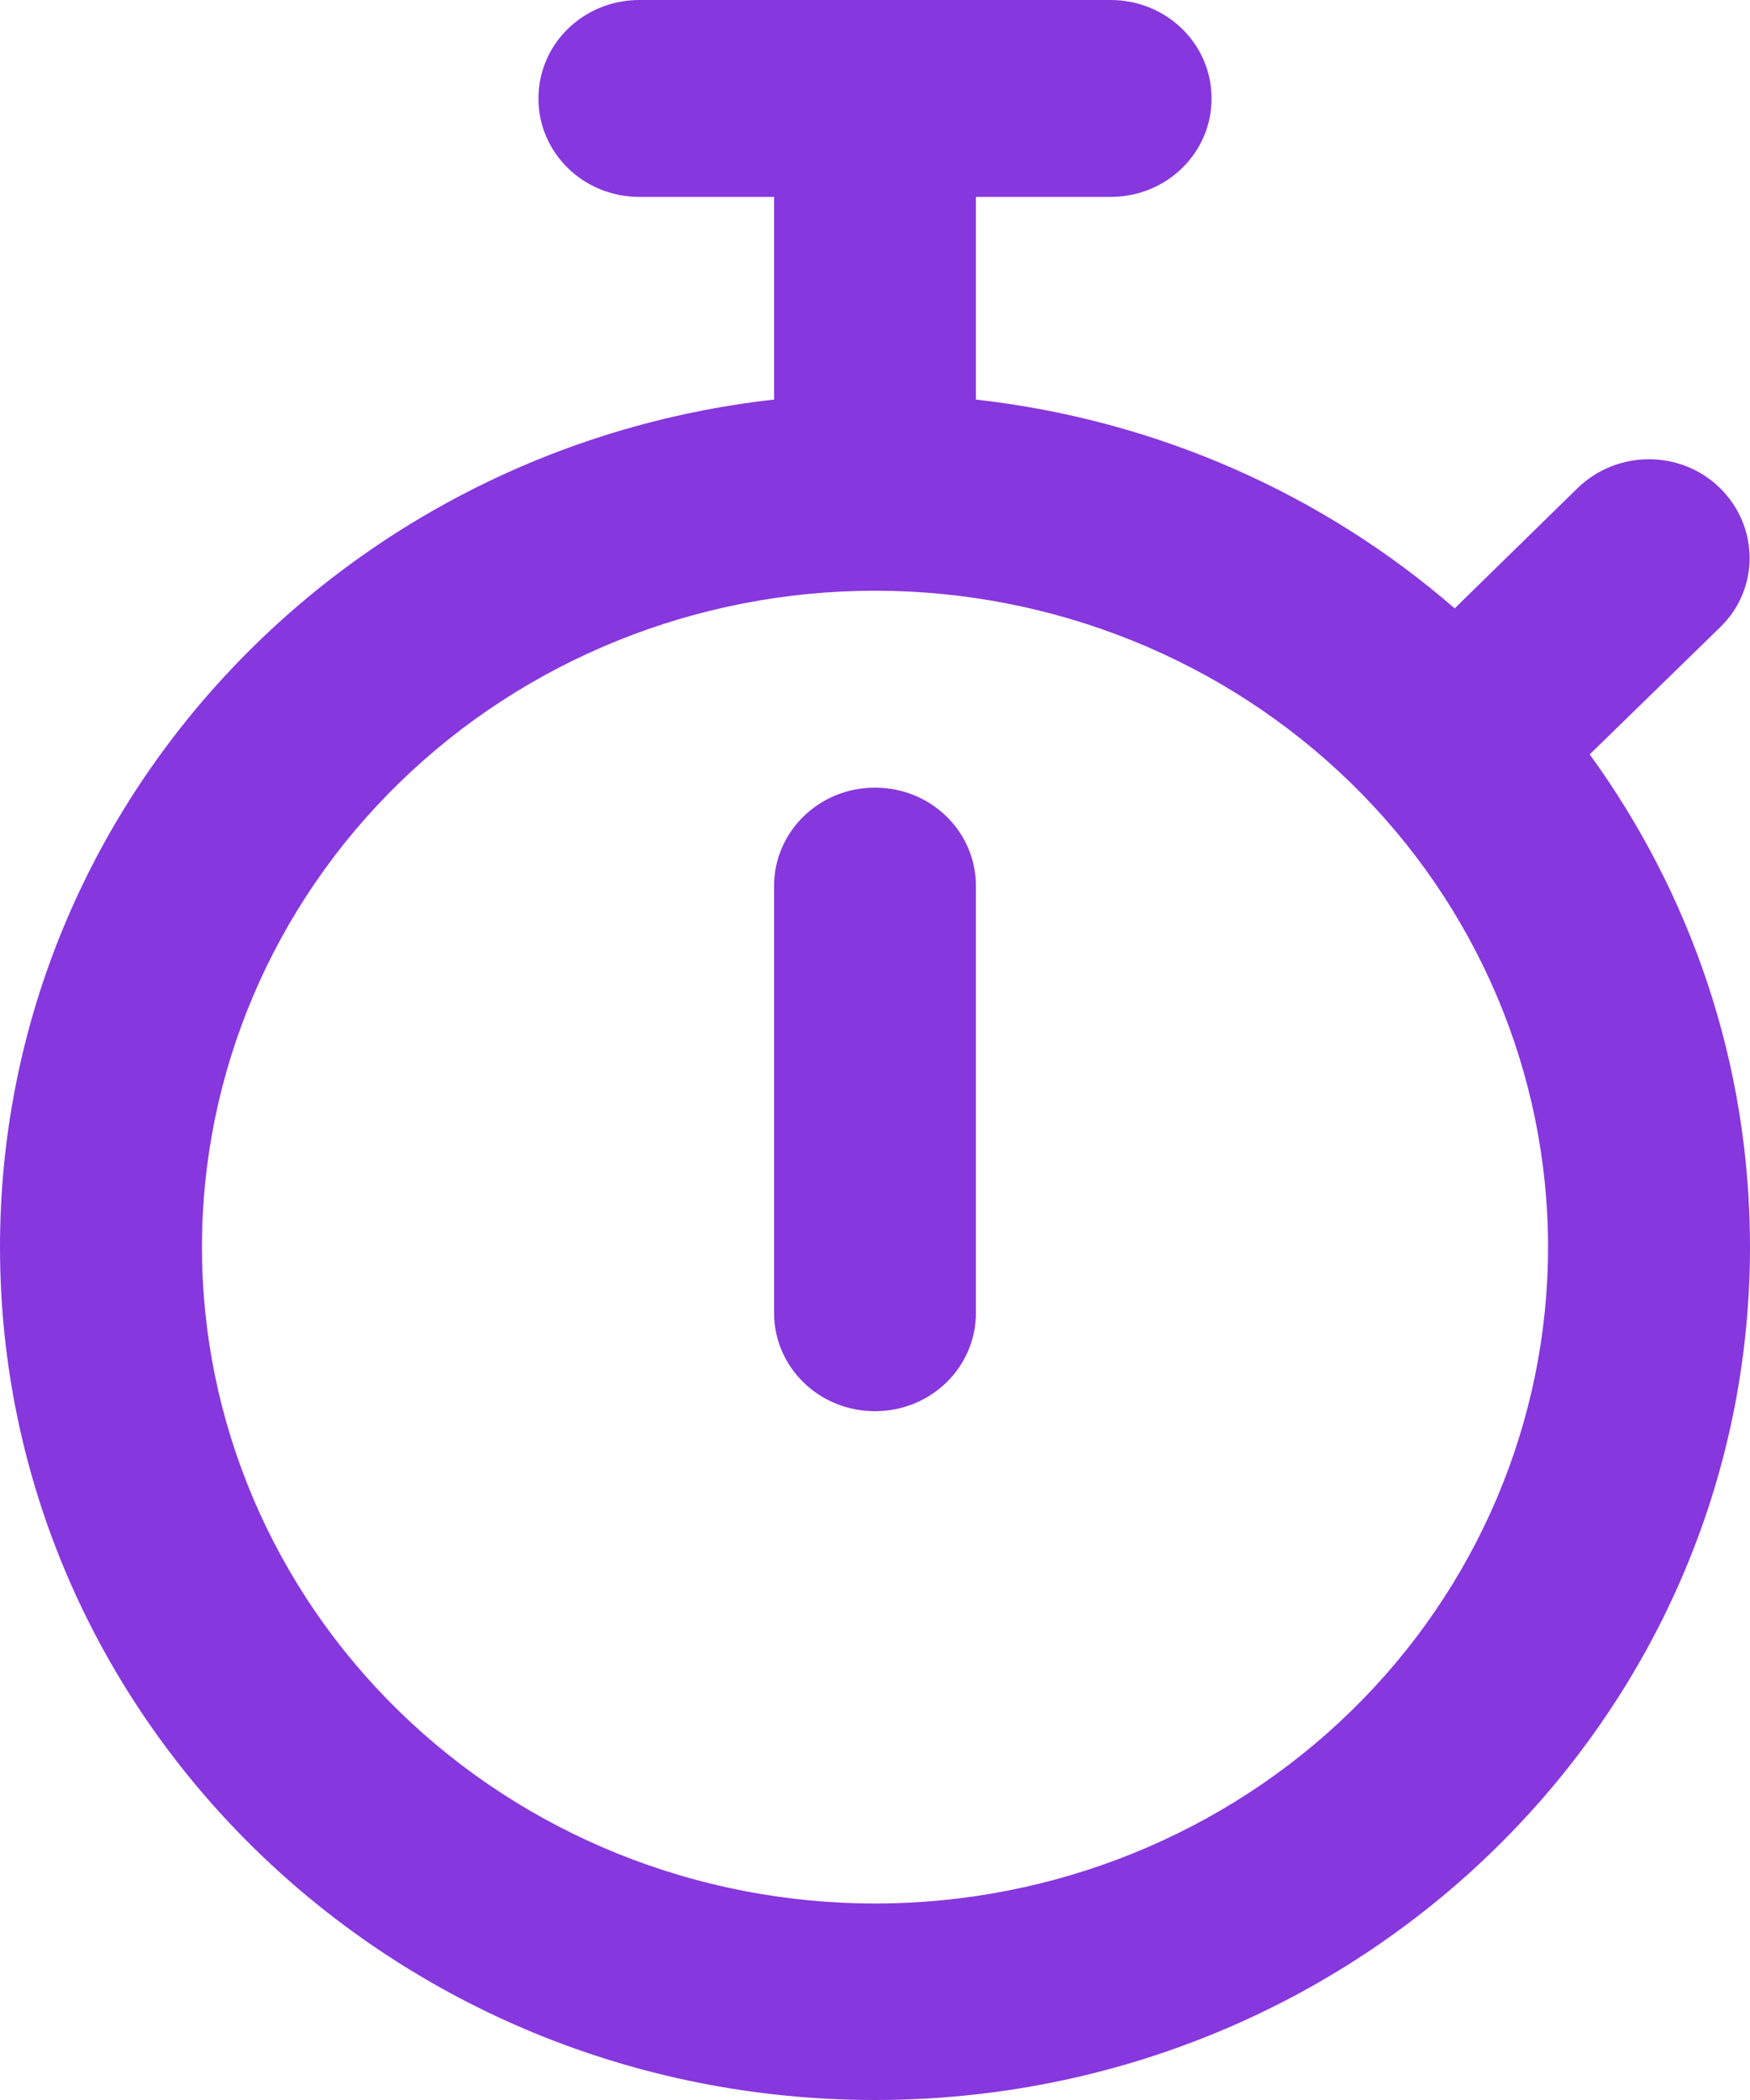
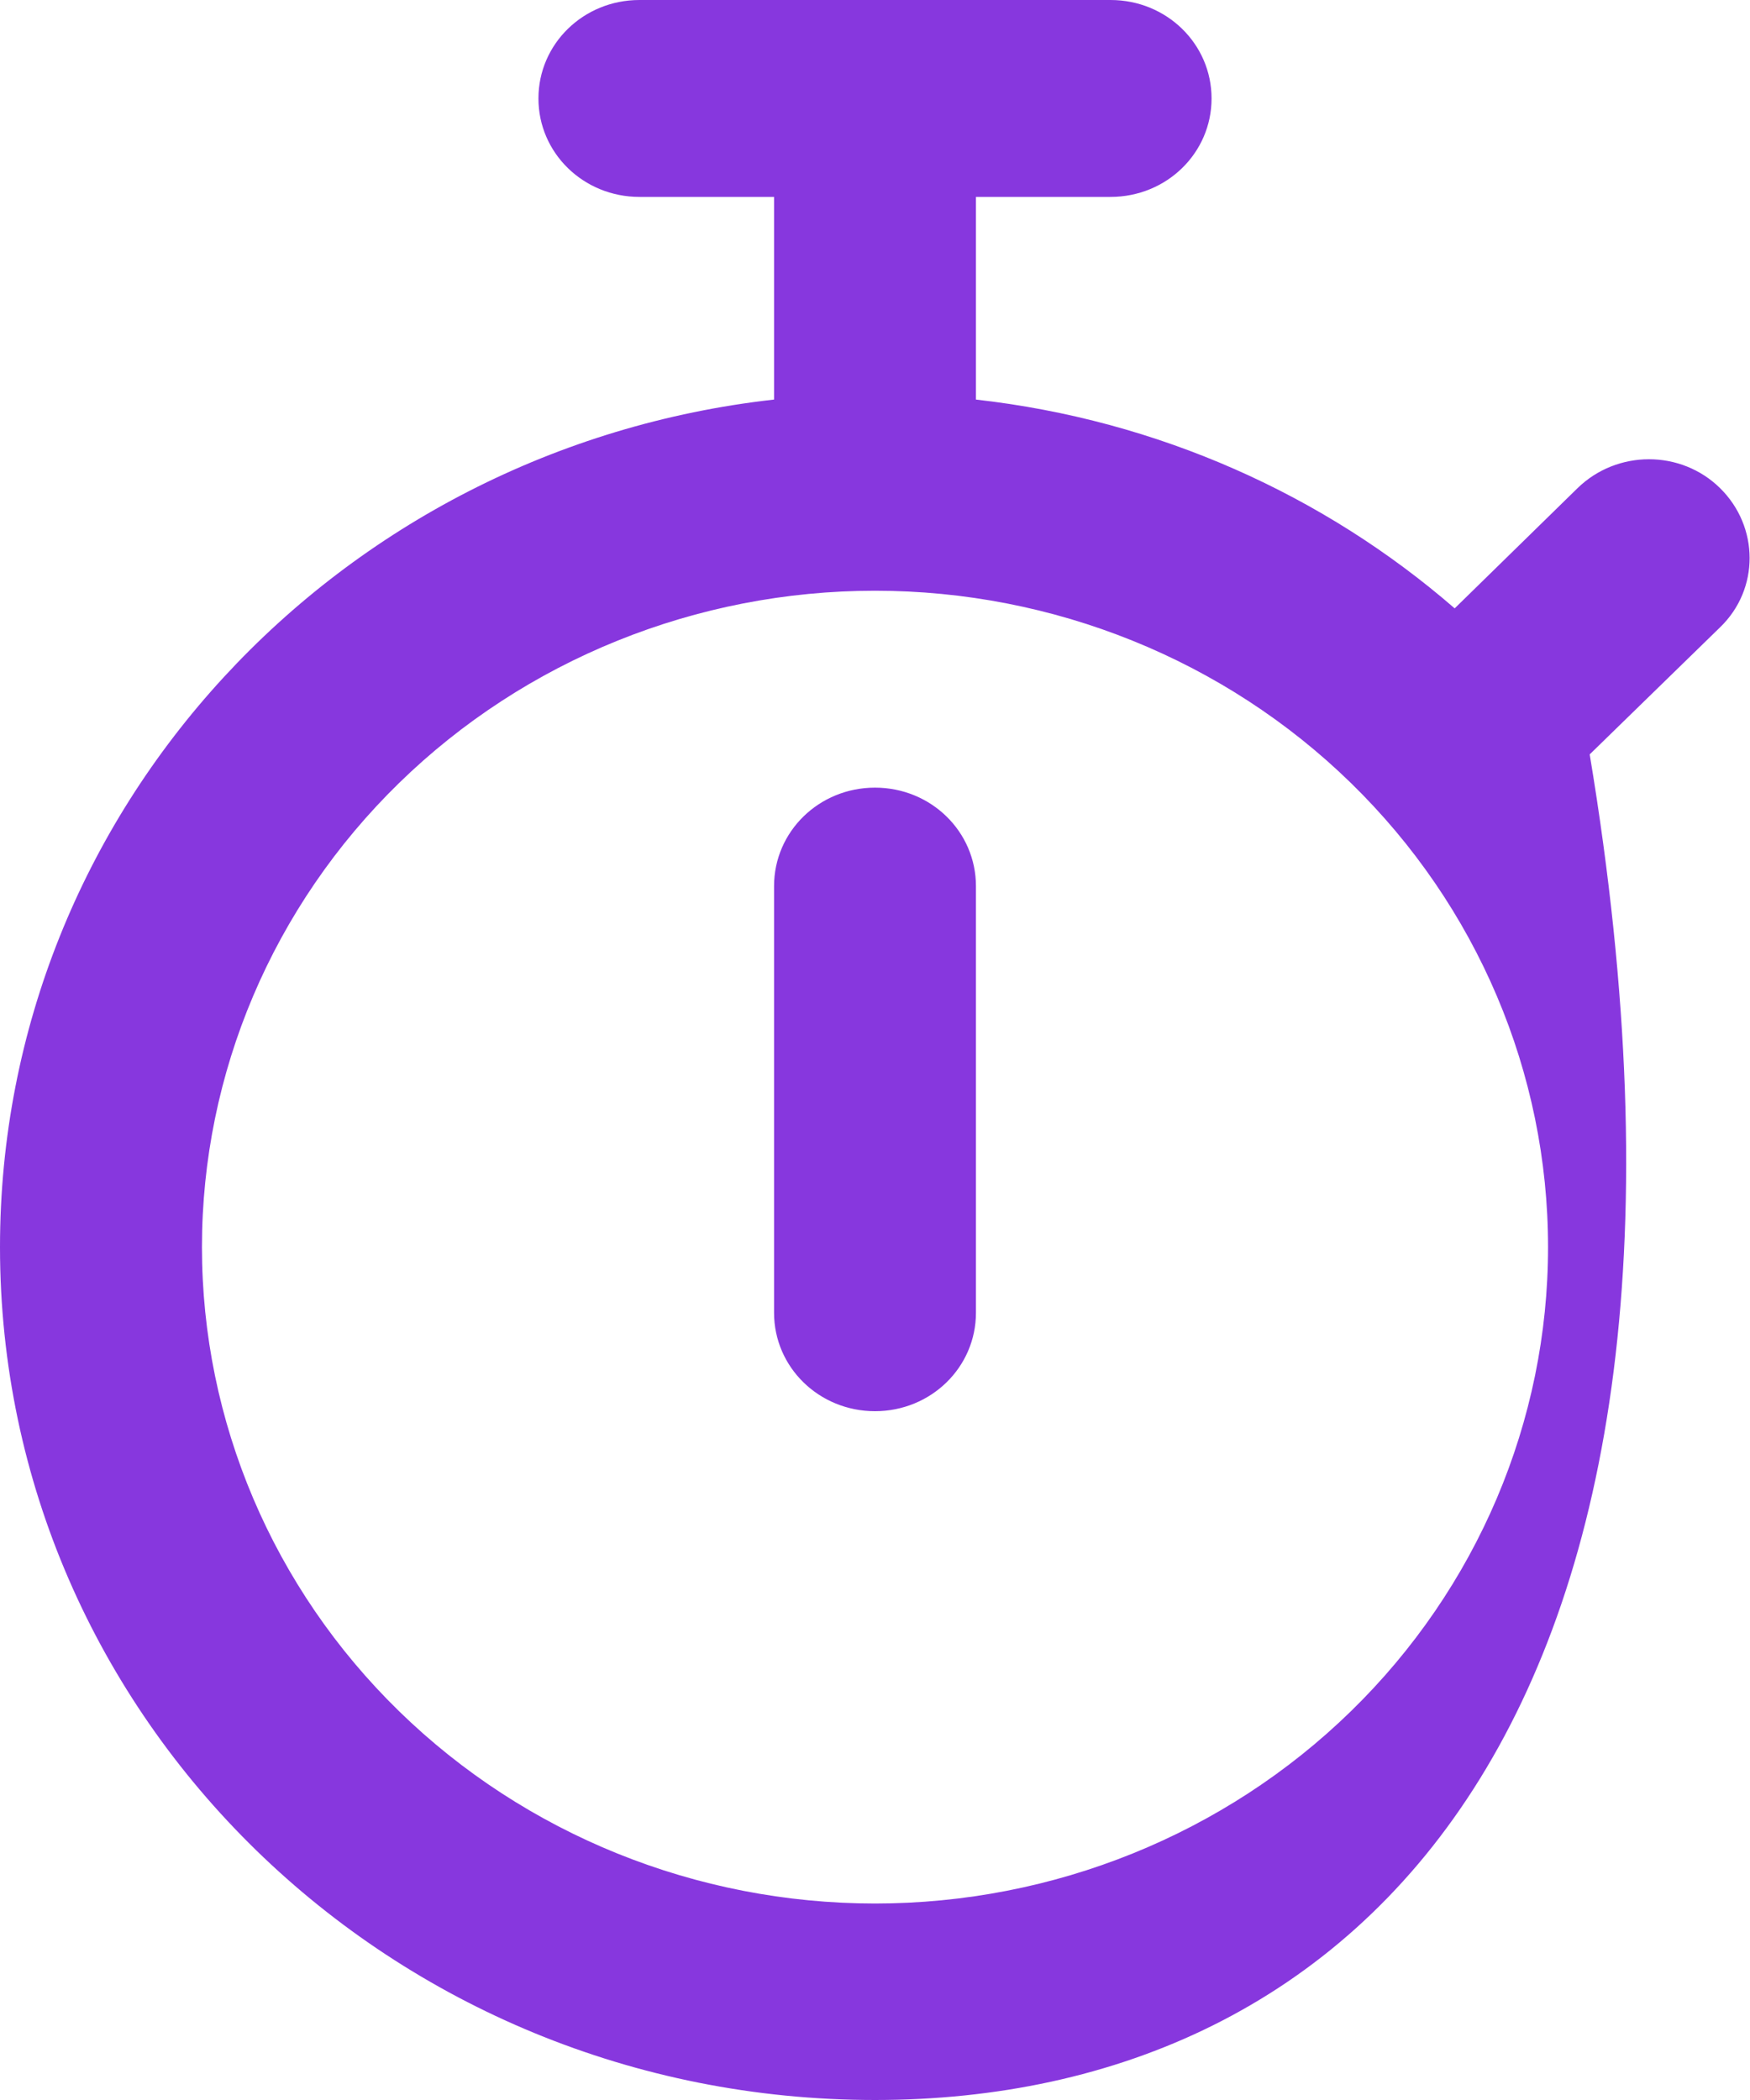
<svg xmlns="http://www.w3.org/2000/svg" width="25" height="30" viewBox="0 0 25 30" fill="none">
-   <path d="M7.692 1.407C7.692 0.627 8.335 0 9.135 0H15.865C16.665 0 17.308 0.627 17.308 1.407C17.308 2.186 16.665 2.813 15.865 2.813H13.942V5.708C16.55 6.001 18.918 7.074 20.781 8.691L22.536 6.974C23.101 6.423 24.014 6.423 24.573 6.974C25.132 7.525 25.138 8.416 24.573 8.961L22.71 10.777C24.153 12.764 25 15.191 25 17.81C25 24.544 19.405 30 12.5 30C5.595 30 0 24.55 0 17.816C0 11.557 4.832 6.406 11.058 5.708V2.813H9.135C8.335 2.813 7.692 2.186 7.692 1.407ZM12.5 27.193C15.05 27.193 17.496 26.205 19.299 24.446C21.102 22.688 22.115 20.303 22.115 17.816C22.115 15.329 21.102 12.944 19.299 11.186C17.496 9.427 15.05 8.439 12.5 8.439C9.95 8.439 7.504 9.427 5.701 11.186C3.898 12.944 2.885 15.329 2.885 17.816C2.885 20.303 3.898 22.688 5.701 24.446C7.504 26.205 9.95 27.193 12.5 27.193ZM13.942 12.659V18.754C13.942 19.533 13.299 20.16 12.5 20.16C11.701 20.16 11.058 19.533 11.058 18.754V12.659C11.058 11.879 11.701 11.252 12.5 11.252C13.299 11.252 13.942 11.879 13.942 12.659Z" fill="#8737DE" />
+   <path d="M7.692 1.407C7.692 0.627 8.335 0 9.135 0H15.865C16.665 0 17.308 0.627 17.308 1.407C17.308 2.186 16.665 2.813 15.865 2.813H13.942V5.708C16.55 6.001 18.918 7.074 20.781 8.691L22.536 6.974C23.101 6.423 24.014 6.423 24.573 6.974C25.132 7.525 25.138 8.416 24.573 8.961L22.71 10.777C25 24.544 19.405 30 12.5 30C5.595 30 0 24.55 0 17.816C0 11.557 4.832 6.406 11.058 5.708V2.813H9.135C8.335 2.813 7.692 2.186 7.692 1.407ZM12.5 27.193C15.05 27.193 17.496 26.205 19.299 24.446C21.102 22.688 22.115 20.303 22.115 17.816C22.115 15.329 21.102 12.944 19.299 11.186C17.496 9.427 15.05 8.439 12.5 8.439C9.95 8.439 7.504 9.427 5.701 11.186C3.898 12.944 2.885 15.329 2.885 17.816C2.885 20.303 3.898 22.688 5.701 24.446C7.504 26.205 9.95 27.193 12.5 27.193ZM13.942 12.659V18.754C13.942 19.533 13.299 20.16 12.5 20.16C11.701 20.16 11.058 19.533 11.058 18.754V12.659C11.058 11.879 11.701 11.252 12.5 11.252C13.299 11.252 13.942 11.879 13.942 12.659Z" fill="#8737DE" />
</svg>